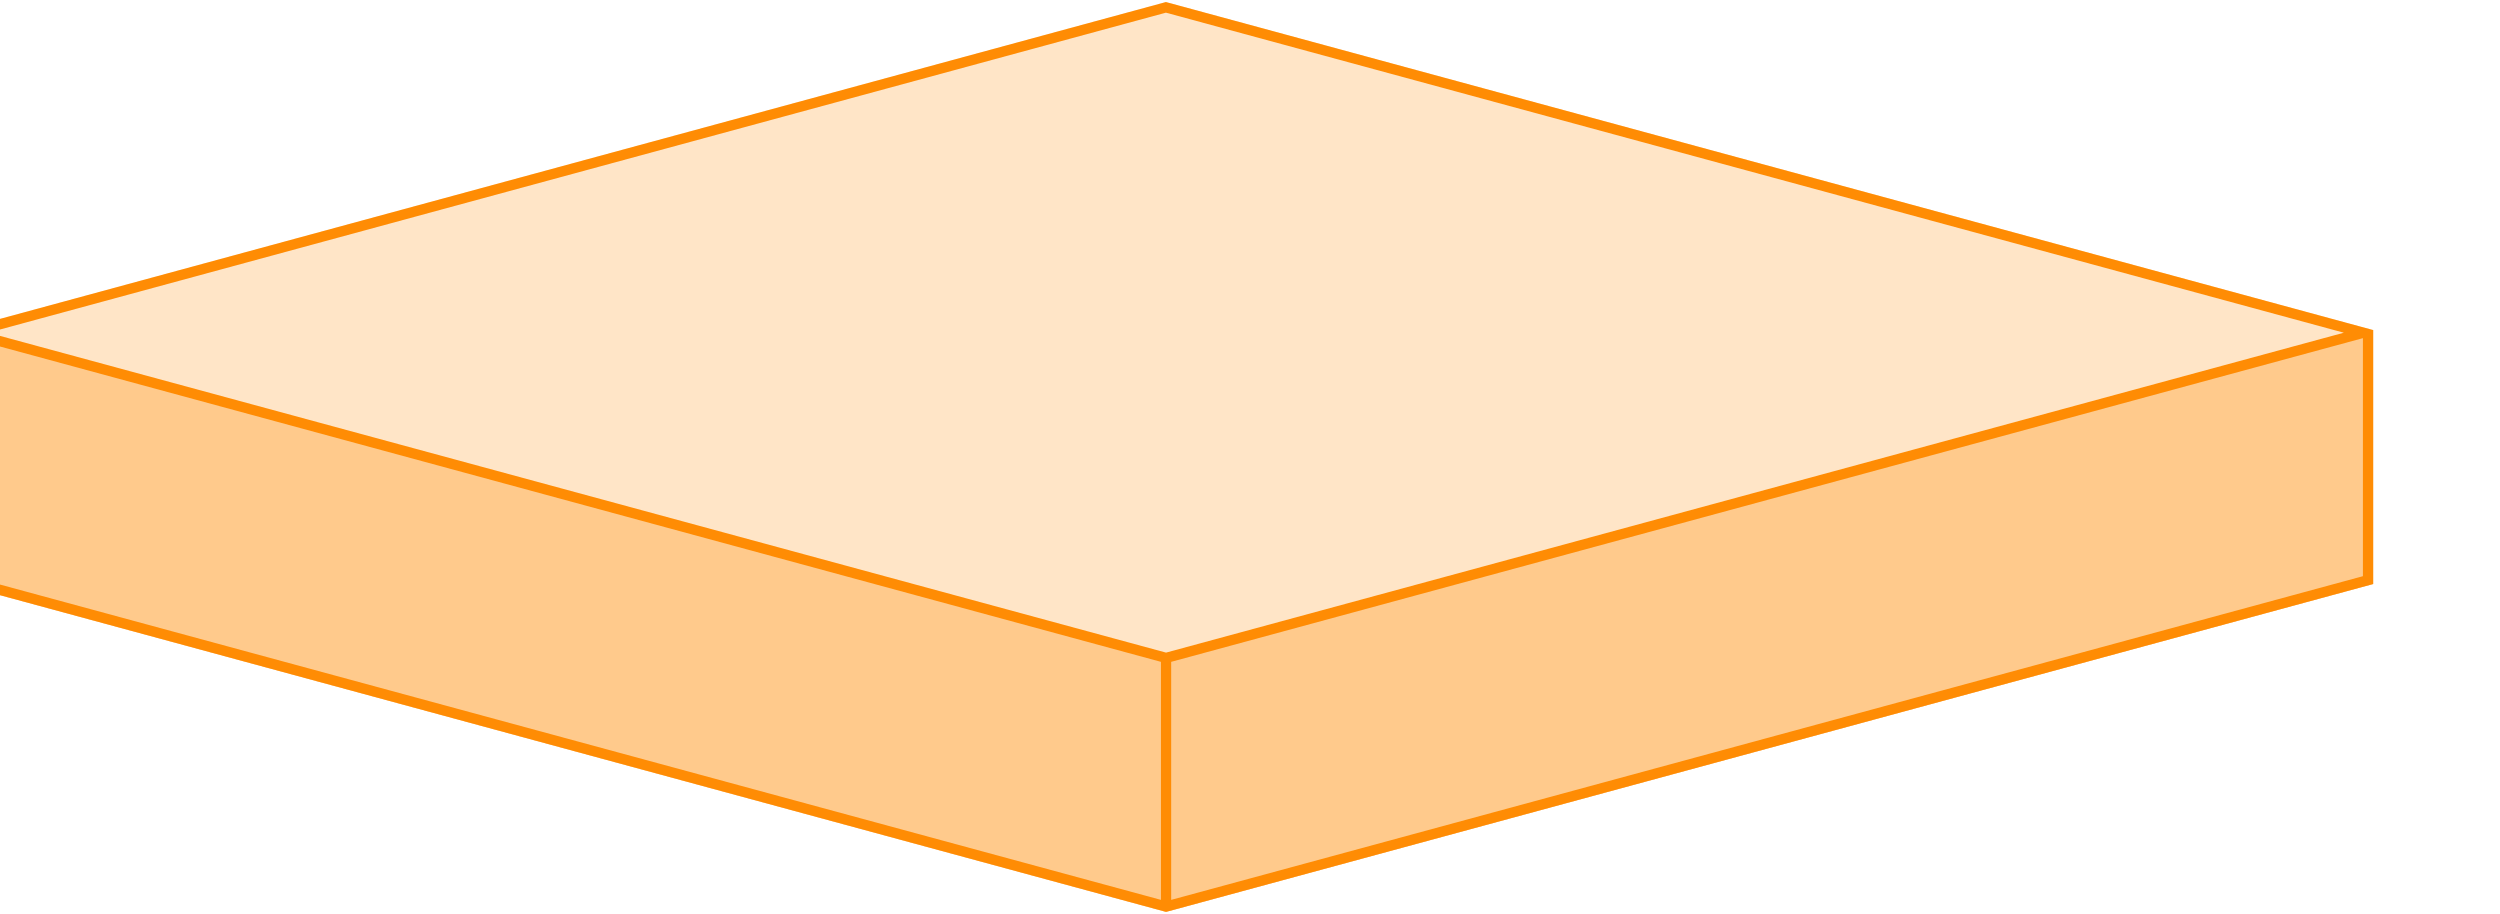
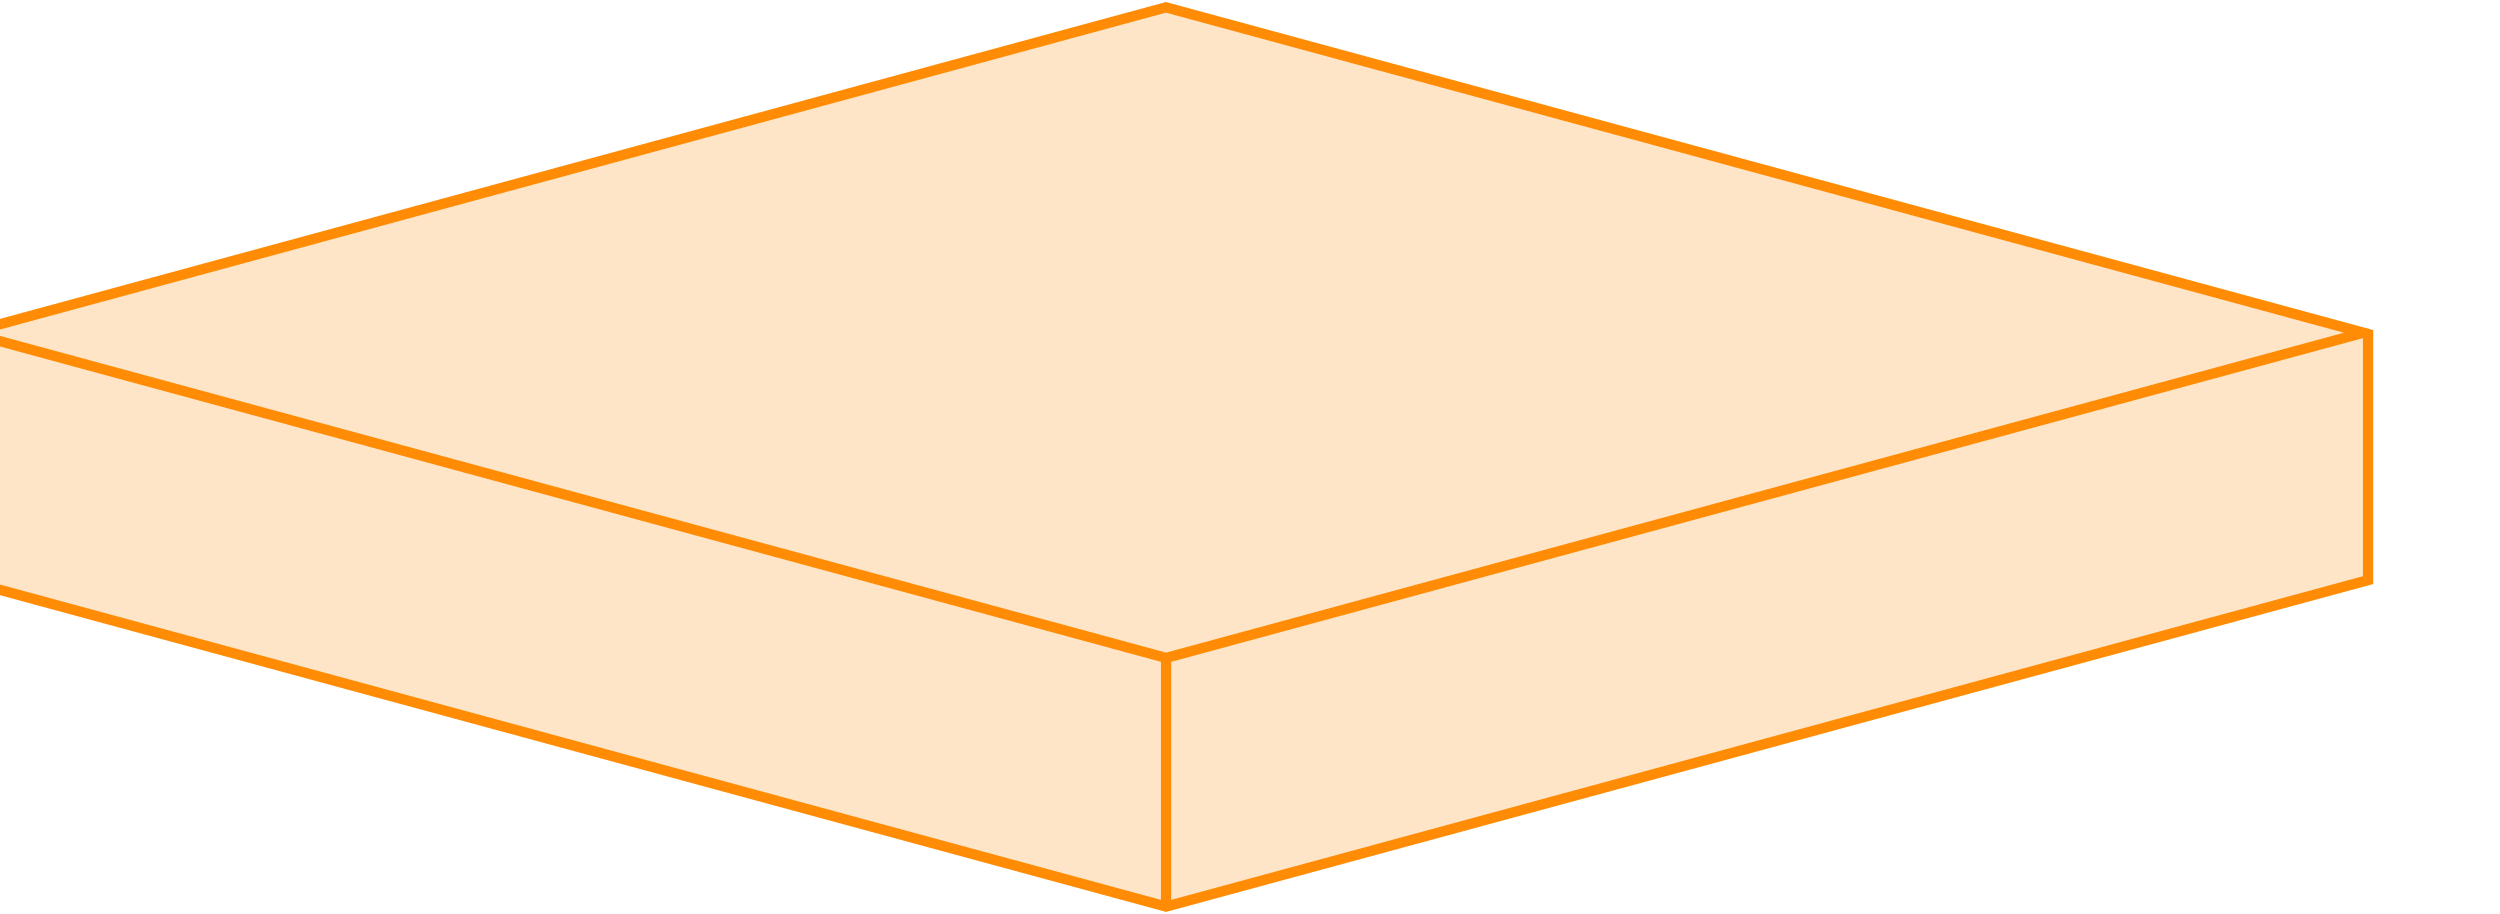
<svg xmlns="http://www.w3.org/2000/svg" width="1220" height="446" viewBox="0 0 1220 446" fill="none">
  <path d="M-20.033 285L-20.033 161.066L568.967 1L1158.1 161.066L1158.1 285L569.033 445L-20.033 285Z" fill="#FFE5C7" />
-   <path d="M569.033 321.066L1158.1 161.066L1158.1 285L569.033 445L-20.033 285L-20.033 161.066L569.033 321.066Z" fill="#FFCA8C" />
-   <path d="M1158.1 285L569.033 444.999L-20.033 285L-20.033 161.066L568.967 1L1158.1 161.066L1158.1 285ZM-15.034 165.015L-15.033 281.177L566.533 439.138L566.533 322.977L-15.034 165.015ZM568.967 6.18L-5.732 162.36L569.033 318.474L1143.79 162.361L568.967 6.18ZM571.533 322.977L571.533 439.138L1153.1 281.177L1153.1 165.015L571.533 322.977Z" fill="#FF8C04" />
+   <path d="M1158.1 285L569.033 444.999L-20.033 285L-20.033 161.066L568.967 1L1158.1 161.066L1158.1 285ZM-15.034 165.015L-15.033 281.177L566.533 439.138L566.533 322.977L-15.034 165.015ZM568.967 6.18L-5.732 162.36L569.033 318.474L1143.79 162.361L568.967 6.18M571.533 322.977L571.533 439.138L1153.1 281.177L1153.1 165.015L571.533 322.977Z" fill="#FF8C04" />
</svg>